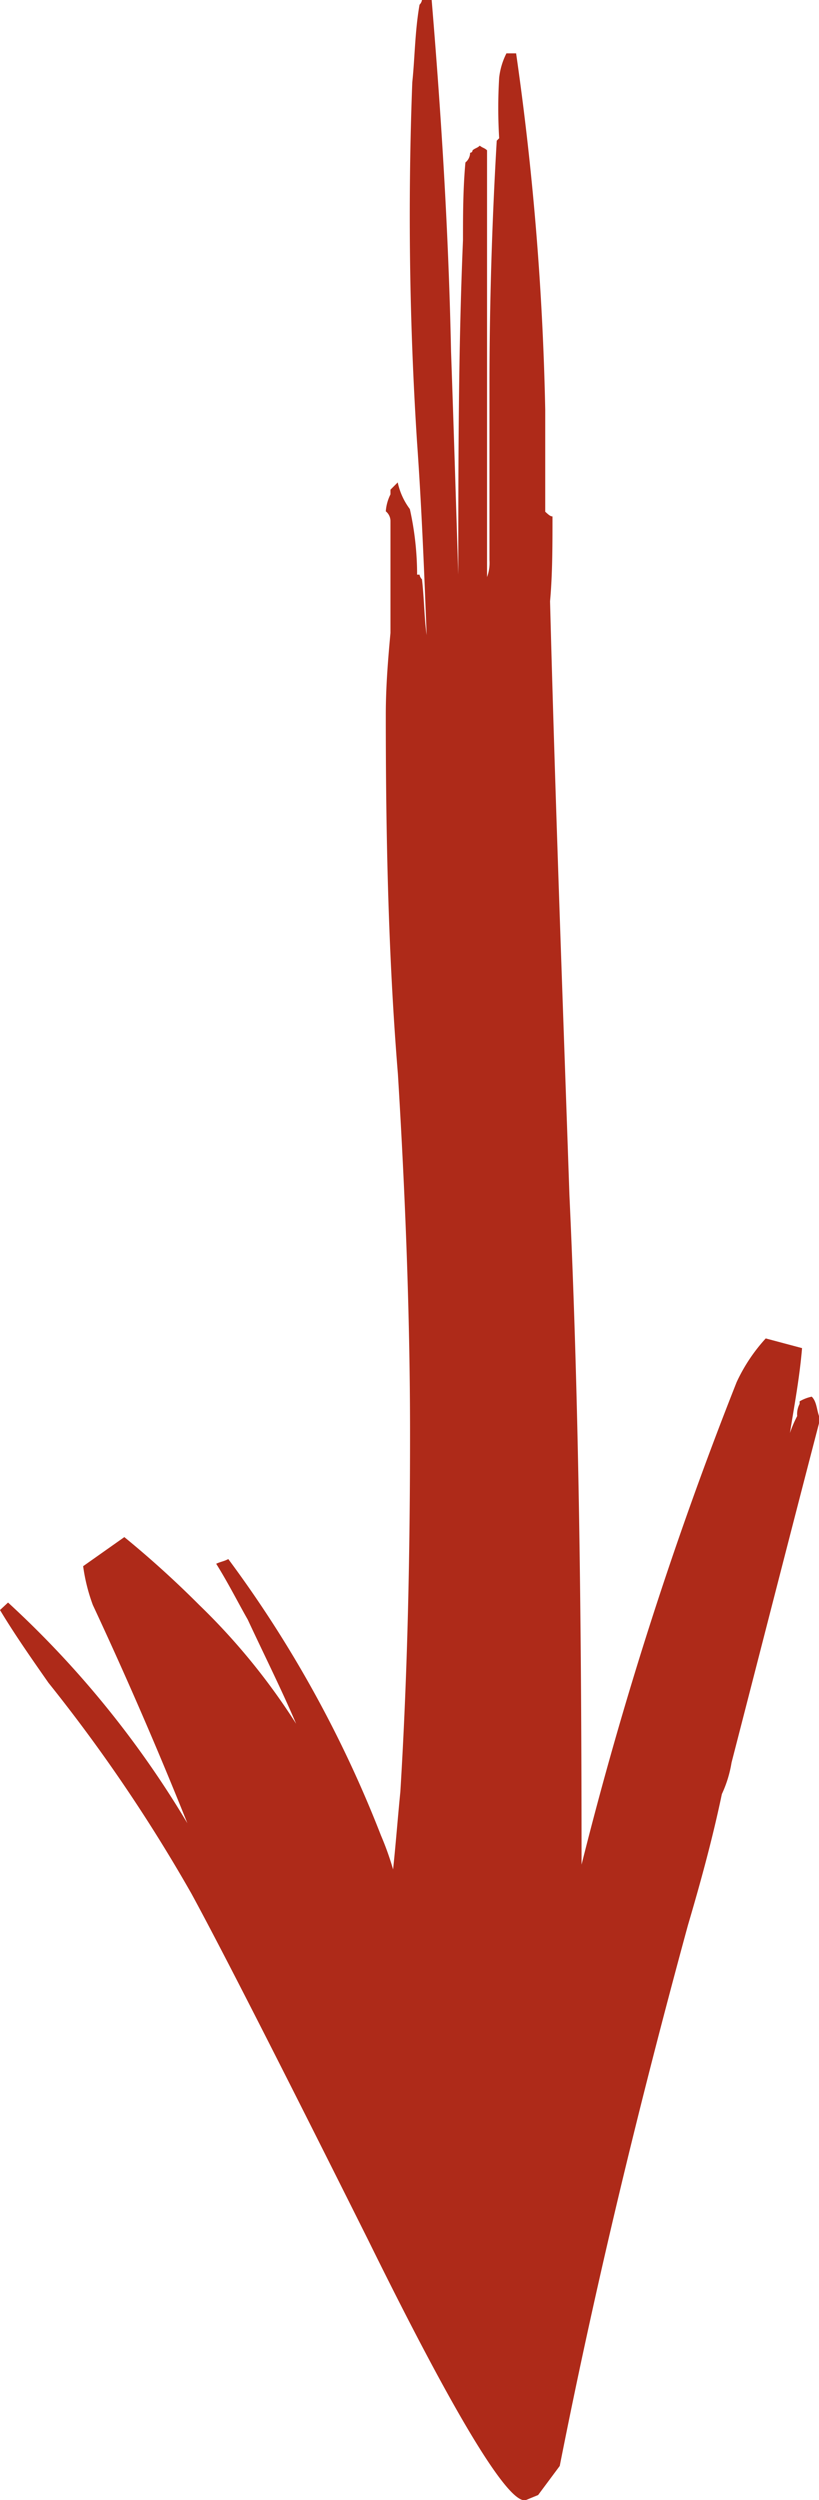
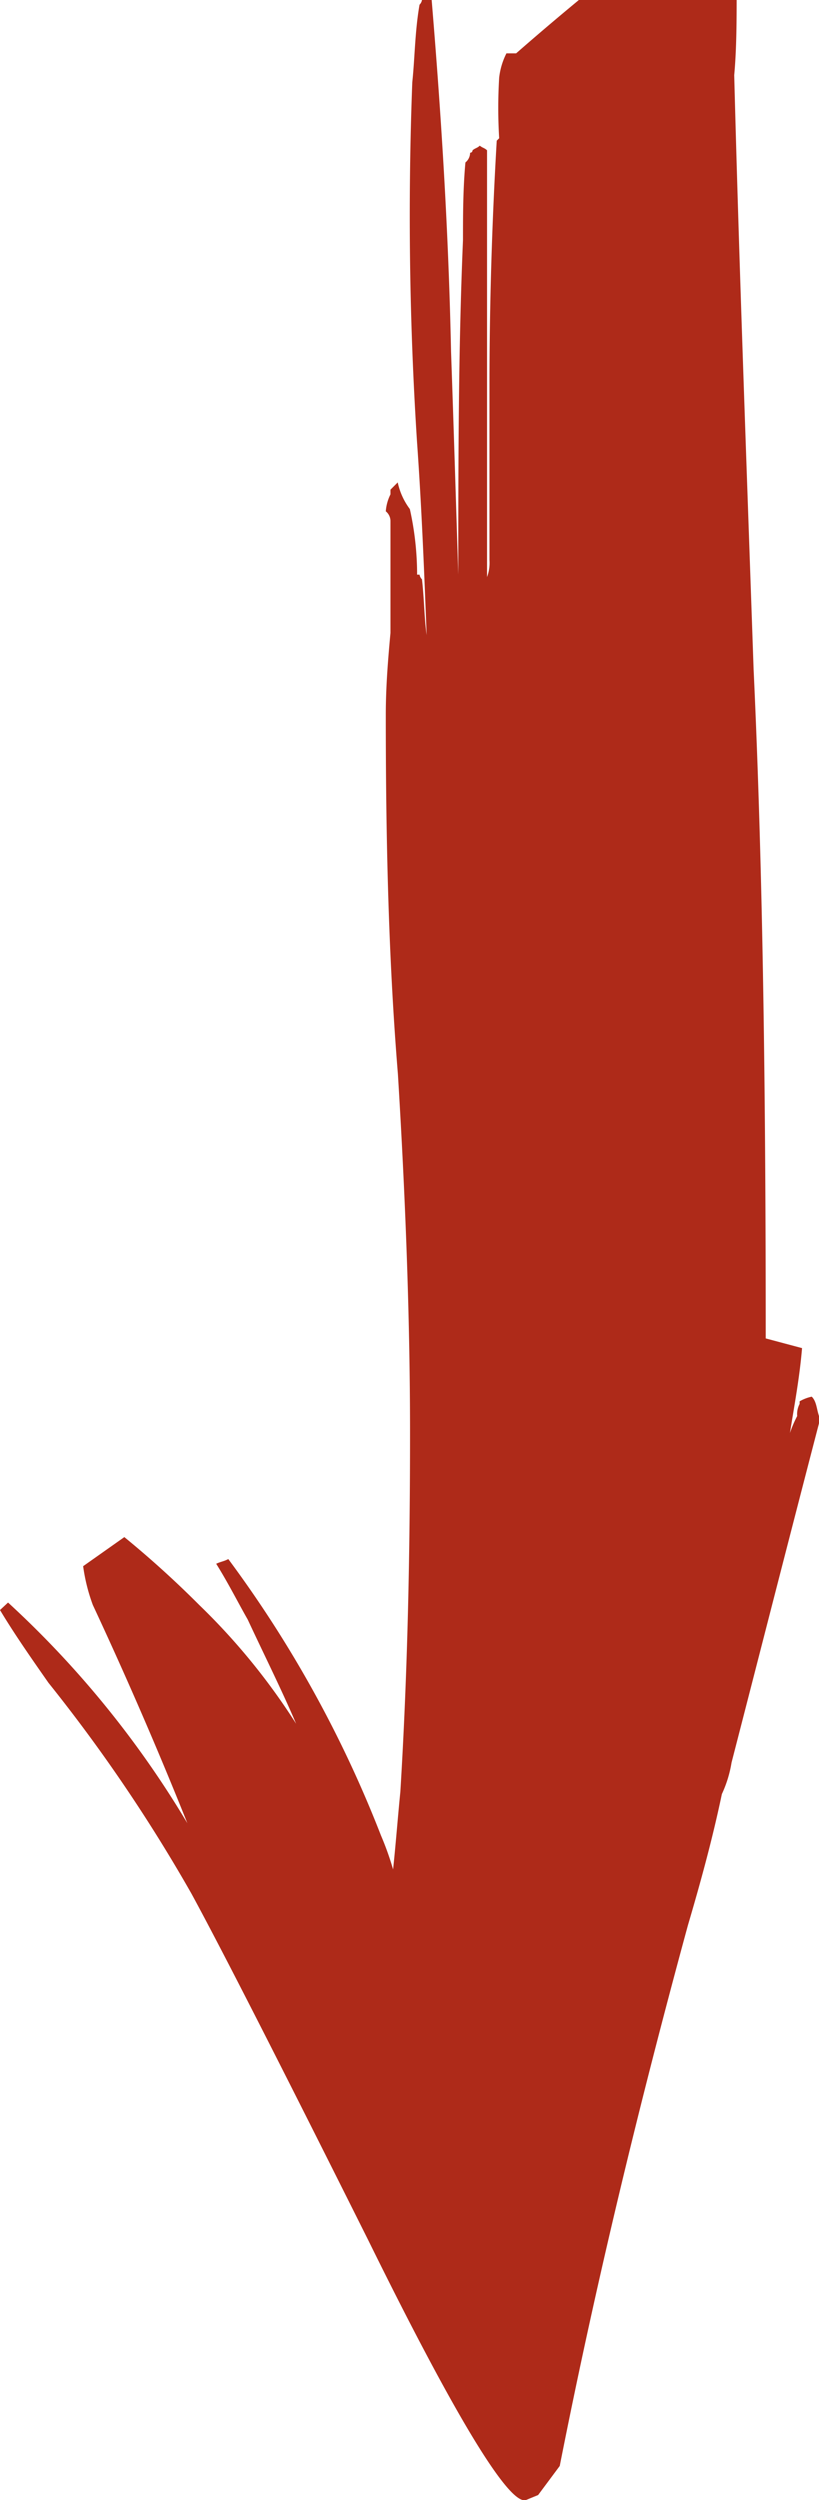
<svg xmlns="http://www.w3.org/2000/svg" class="absolute opacity-0 -bottom-14  left-1/2 -translate-x-1/2 group-hover:opacity-30 transition-all duration-500 ease-in-out" width="17.495" height="53.369" viewBox="0 0 17.495 53.369">
-   <path id="Path_39" data-name="Path 39" d="M16.46,17.447a34.369,34.369,0,0,1-3.054-4.5c-.621-1.139-1.863-3.571-3.778-7.4C7.764,1.764,6.625-.1,6.263,0L6,.108,5.538.729C4.762,4.662,3.83,8.493,2.8,12.271c-.259.88-.518,1.812-.725,2.8a2.563,2.563,0,0,0-.207.673C1.242,18.172.621,20.6,0,22.986v.155c.052.155.052.311.155.414a.874.874,0,0,0,.259-.1V23.4a.467.467,0,0,0,.052-.259,2.523,2.523,0,0,0,.155-.362c-.1.621-.207,1.19-.259,1.812l.776.207a3.66,3.66,0,0,0,.621-.932,82.213,82.213,0,0,0,3.313-10.3c0,5.021.052,9.834.259,14.286.155,4.5.311,8.7.414,12.681-.052.569-.052,1.19-.052,1.812.052,0,.1.052.155.1v2.174A61.976,61.976,0,0,0,6.47,52.23h.207a1.519,1.519,0,0,0,.155-.518,10.793,10.793,0,0,0,0-1.294l.052-.052c.1-1.708.155-3.468.155-5.228V41.412a.881.881,0,0,1,.052-.362v9.11c.052.052.1.052.155.1.052-.052.1-.052.155-.1a.051.051,0,0,1,.052-.052.269.269,0,0,1,.1-.207c.052-.569.052-1.139.052-1.656.1-2.381.1-4.762.1-7.143.052,1.6.1,3.209.155,4.762.052,2.536.207,5.021.414,7.505h.207a.181.181,0,0,1,.052-.1c.1-.569.1-1.139.155-1.656a75.448,75.448,0,0,0-.1-7.66c-.1-1.4-.155-2.8-.207-4.141.052.362.052.776.1,1.19a.181.181,0,0,1,.052.1h.052a6.425,6.425,0,0,0,.155,1.4,1.455,1.455,0,0,1,.259.569l.155-.155v-.1a.96.96,0,0,0,.1-.362.269.269,0,0,1-.1-.207V39.859c.052-.569.1-1.139.1-1.76,0-2.536-.052-5.124-.259-7.66-.155-2.536-.259-5.124-.259-7.66,0-2.588.052-5.124.207-7.66.052-.518.1-1.139.155-1.656a6.278,6.278,0,0,0,.259.725,25.228,25.228,0,0,0,3.261,5.9c.1-.052.155-.052.259-.1-.259-.414-.466-.828-.673-1.19-.362-.776-.725-1.5-1.035-2.226a13.866,13.866,0,0,0,2.07,2.536,21.33,21.33,0,0,0,1.6,1.449l.88-.621a3.877,3.877,0,0,0-.207-.828q-1.087-2.329-2.019-4.658a20.933,20.933,0,0,0,3.83,4.71L17.495,19c-.311-.518-.673-1.035-1.035-1.553" transform="translate(17.495 53.369) rotate(180)" fill="#AE2A19" />
+   <path id="Path_39" data-name="Path 39" d="M16.46,17.447a34.369,34.369,0,0,1-3.054-4.5c-.621-1.139-1.863-3.571-3.778-7.4C7.764,1.764,6.625-.1,6.263,0L6,.108,5.538.729C4.762,4.662,3.83,8.493,2.8,12.271c-.259.88-.518,1.812-.725,2.8a2.563,2.563,0,0,0-.207.673C1.242,18.172.621,20.6,0,22.986v.155c.052.155.052.311.155.414a.874.874,0,0,0,.259-.1V23.4a.467.467,0,0,0,.052-.259,2.523,2.523,0,0,0,.155-.362c-.1.621-.207,1.19-.259,1.812l.776.207c0,5.021.052,9.834.259,14.286.155,4.5.311,8.7.414,12.681-.052.569-.052,1.19-.052,1.812.052,0,.1.052.155.1v2.174A61.976,61.976,0,0,0,6.47,52.23h.207a1.519,1.519,0,0,0,.155-.518,10.793,10.793,0,0,0,0-1.294l.052-.052c.1-1.708.155-3.468.155-5.228V41.412a.881.881,0,0,1,.052-.362v9.11c.052.052.1.052.155.1.052-.052.1-.052.155-.1a.051.051,0,0,1,.052-.052.269.269,0,0,1,.1-.207c.052-.569.052-1.139.052-1.656.1-2.381.1-4.762.1-7.143.052,1.6.1,3.209.155,4.762.052,2.536.207,5.021.414,7.505h.207a.181.181,0,0,1,.052-.1c.1-.569.1-1.139.155-1.656a75.448,75.448,0,0,0-.1-7.66c-.1-1.4-.155-2.8-.207-4.141.052.362.052.776.1,1.19a.181.181,0,0,1,.052.1h.052a6.425,6.425,0,0,0,.155,1.4,1.455,1.455,0,0,1,.259.569l.155-.155v-.1a.96.96,0,0,0,.1-.362.269.269,0,0,1-.1-.207V39.859c.052-.569.1-1.139.1-1.76,0-2.536-.052-5.124-.259-7.66-.155-2.536-.259-5.124-.259-7.66,0-2.588.052-5.124.207-7.66.052-.518.1-1.139.155-1.656a6.278,6.278,0,0,0,.259.725,25.228,25.228,0,0,0,3.261,5.9c.1-.052.155-.052.259-.1-.259-.414-.466-.828-.673-1.19-.362-.776-.725-1.5-1.035-2.226a13.866,13.866,0,0,0,2.07,2.536,21.33,21.33,0,0,0,1.6,1.449l.88-.621a3.877,3.877,0,0,0-.207-.828q-1.087-2.329-2.019-4.658a20.933,20.933,0,0,0,3.83,4.71L17.495,19c-.311-.518-.673-1.035-1.035-1.553" transform="translate(17.495 53.369) rotate(180)" fill="#AE2A19" />
</svg>